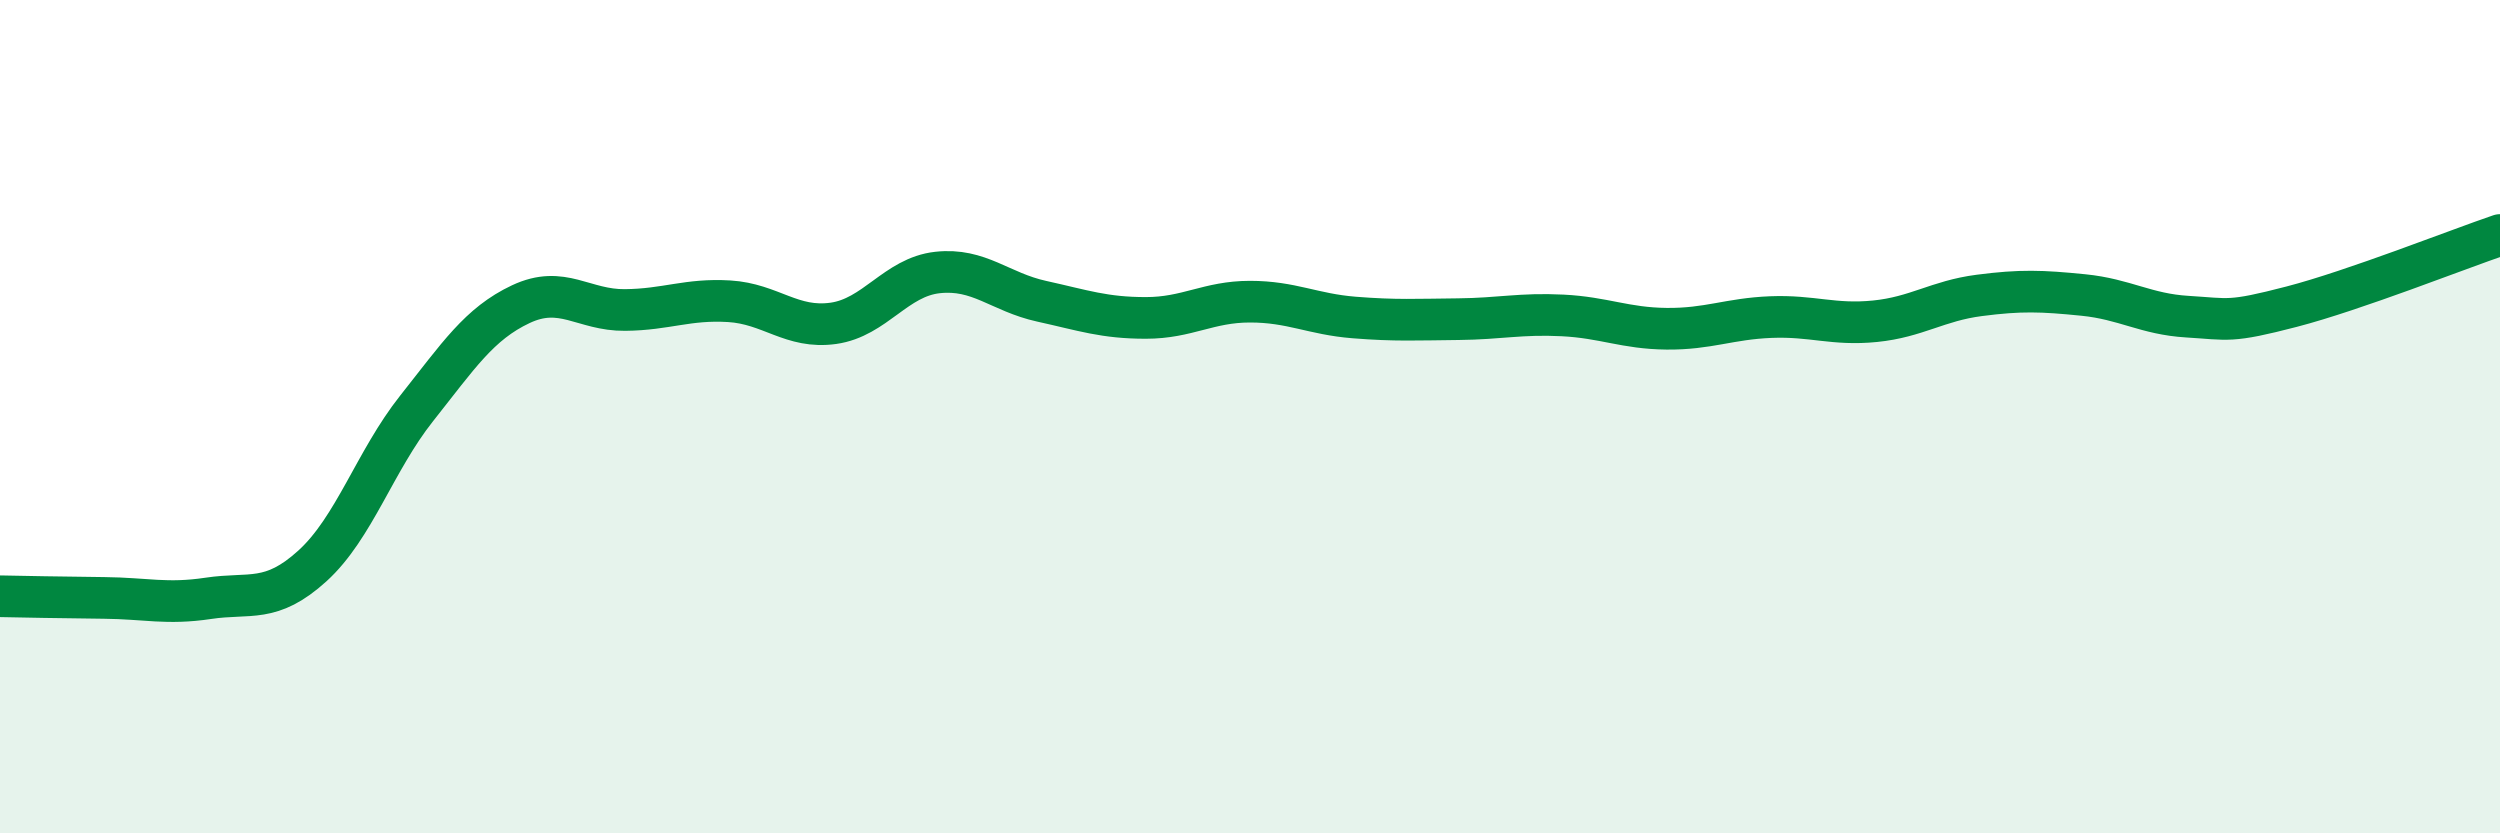
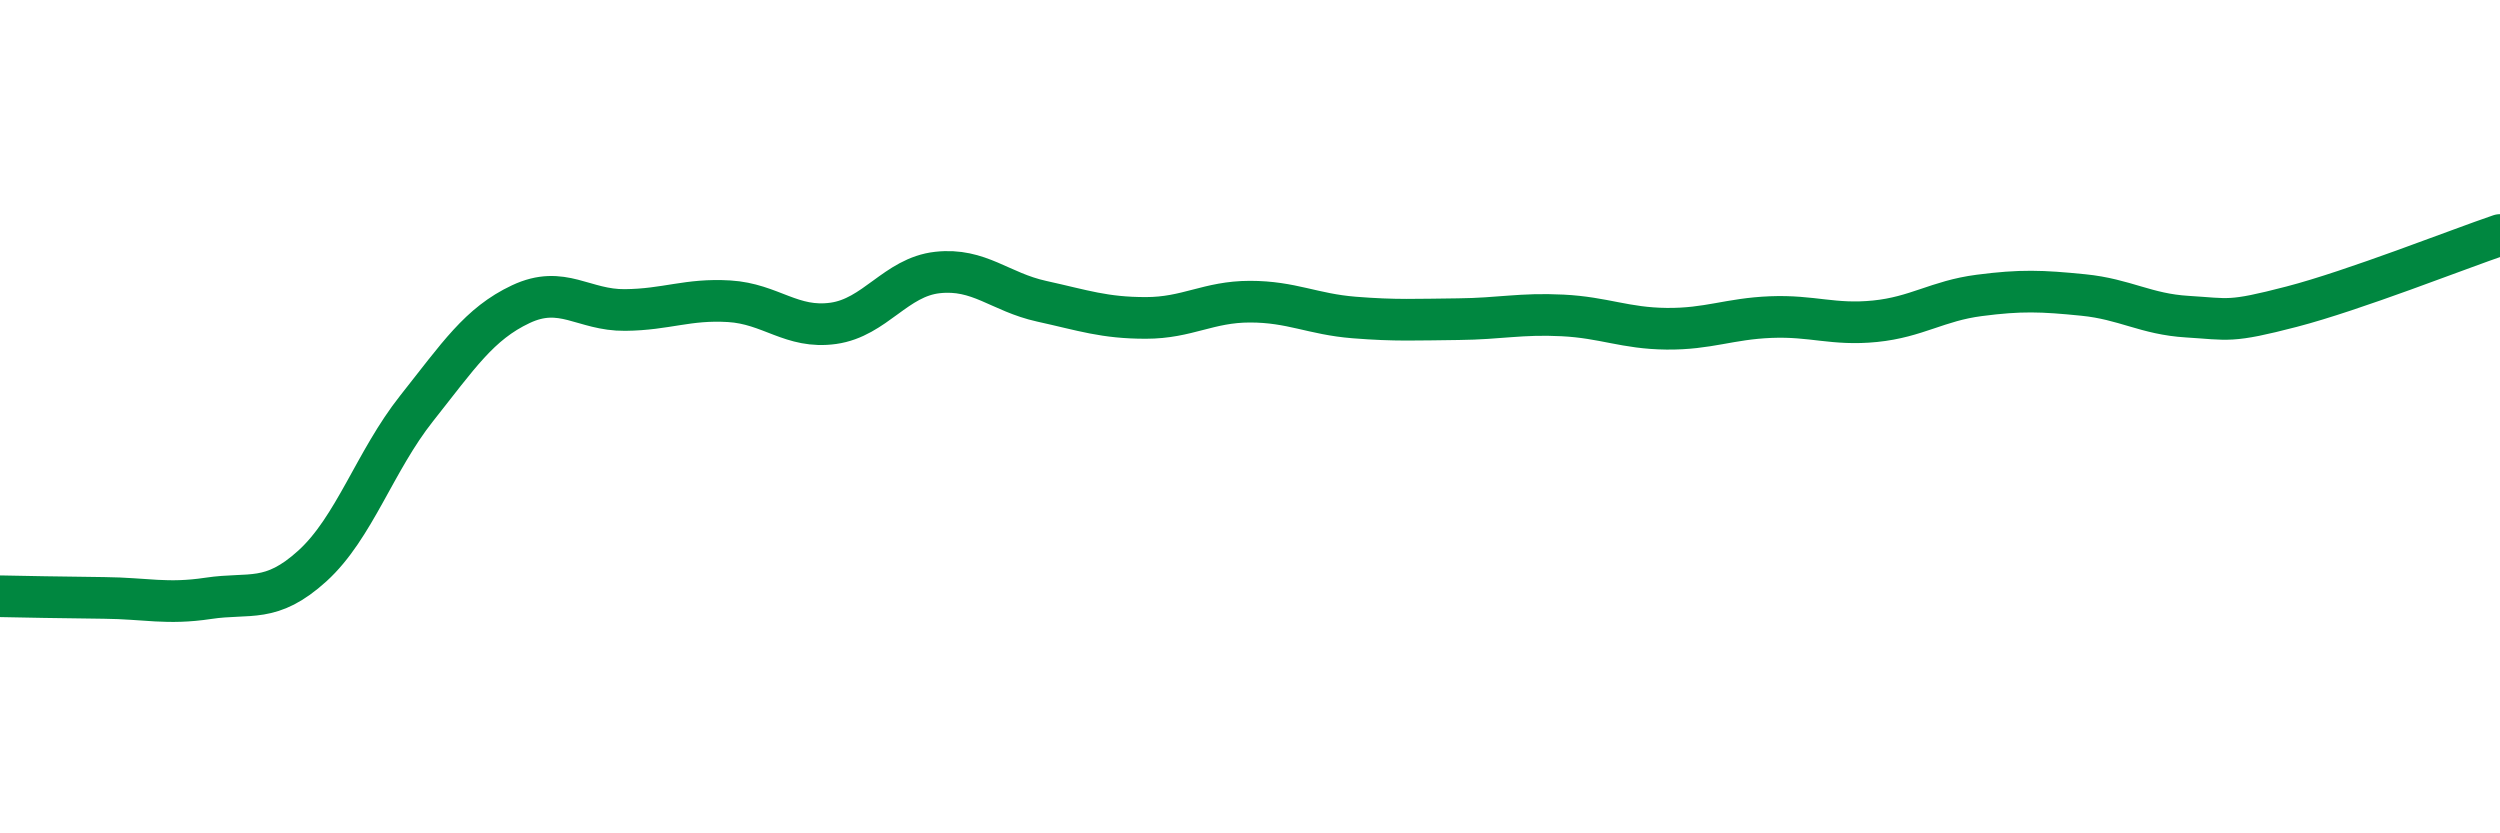
<svg xmlns="http://www.w3.org/2000/svg" width="60" height="20" viewBox="0 0 60 20">
-   <path d="M 0,14.31 C 0.5,14.32 1.5,14.34 2.5,14.35 C 3.5,14.36 4,14.51 5,14.36 C 6,14.21 6.5,14.49 7.5,13.58 C 8.5,12.67 9,11.06 10,9.8 C 11,8.54 11.5,7.77 12.5,7.3 C 13.5,6.83 14,7.45 15,7.44 C 16,7.43 16.5,7.17 17.5,7.23 C 18.5,7.29 19,7.9 20,7.76 C 21,7.62 21.5,6.65 22.5,6.54 C 23.5,6.43 24,7.01 25,7.23 C 26,7.45 26.5,7.63 27.5,7.63 C 28.5,7.63 29,7.24 30,7.24 C 31,7.24 31.5,7.54 32.5,7.62 C 33.5,7.7 34,7.67 35,7.66 C 36,7.65 36.5,7.52 37.5,7.57 C 38.5,7.62 39,7.88 40,7.89 C 41,7.9 41.5,7.65 42.5,7.61 C 43.5,7.57 44,7.81 45,7.71 C 46,7.61 46.5,7.22 47.5,7.09 C 48.5,6.96 49,6.98 50,7.08 C 51,7.18 51.5,7.54 52.5,7.6 C 53.5,7.66 53.5,7.75 55,7.36 C 56.5,6.97 59,5.98 60,5.64L60 20L0 20Z" fill="#008740" opacity="0.1" stroke-linecap="round" stroke-linejoin="round" />
  <path d="M 0,14.31 C 0.5,14.32 1.5,14.34 2.5,14.35 C 3.5,14.36 4,14.51 5,14.36 C 6,14.21 6.5,14.49 7.5,13.58 C 8.5,12.67 9,11.06 10,9.8 C 11,8.54 11.5,7.77 12.5,7.3 C 13.5,6.83 14,7.45 15,7.44 C 16,7.43 16.5,7.17 17.5,7.23 C 18.5,7.29 19,7.9 20,7.76 C 21,7.62 21.5,6.65 22.5,6.54 C 23.5,6.43 24,7.01 25,7.23 C 26,7.45 26.5,7.63 27.5,7.63 C 28.5,7.63 29,7.24 30,7.24 C 31,7.24 31.5,7.54 32.5,7.62 C 33.5,7.7 34,7.67 35,7.66 C 36,7.65 36.5,7.52 37.5,7.57 C 38.5,7.62 39,7.88 40,7.89 C 41,7.9 41.5,7.65 42.5,7.61 C 43.5,7.57 44,7.81 45,7.71 C 46,7.61 46.5,7.22 47.5,7.09 C 48.5,6.96 49,6.98 50,7.08 C 51,7.18 51.5,7.54 52.5,7.6 C 53.5,7.66 53.5,7.75 55,7.36 C 56.5,6.97 59,5.98 60,5.64" stroke="#008740" stroke-width="1" fill="none" stroke-linecap="round" stroke-linejoin="round" />
</svg>